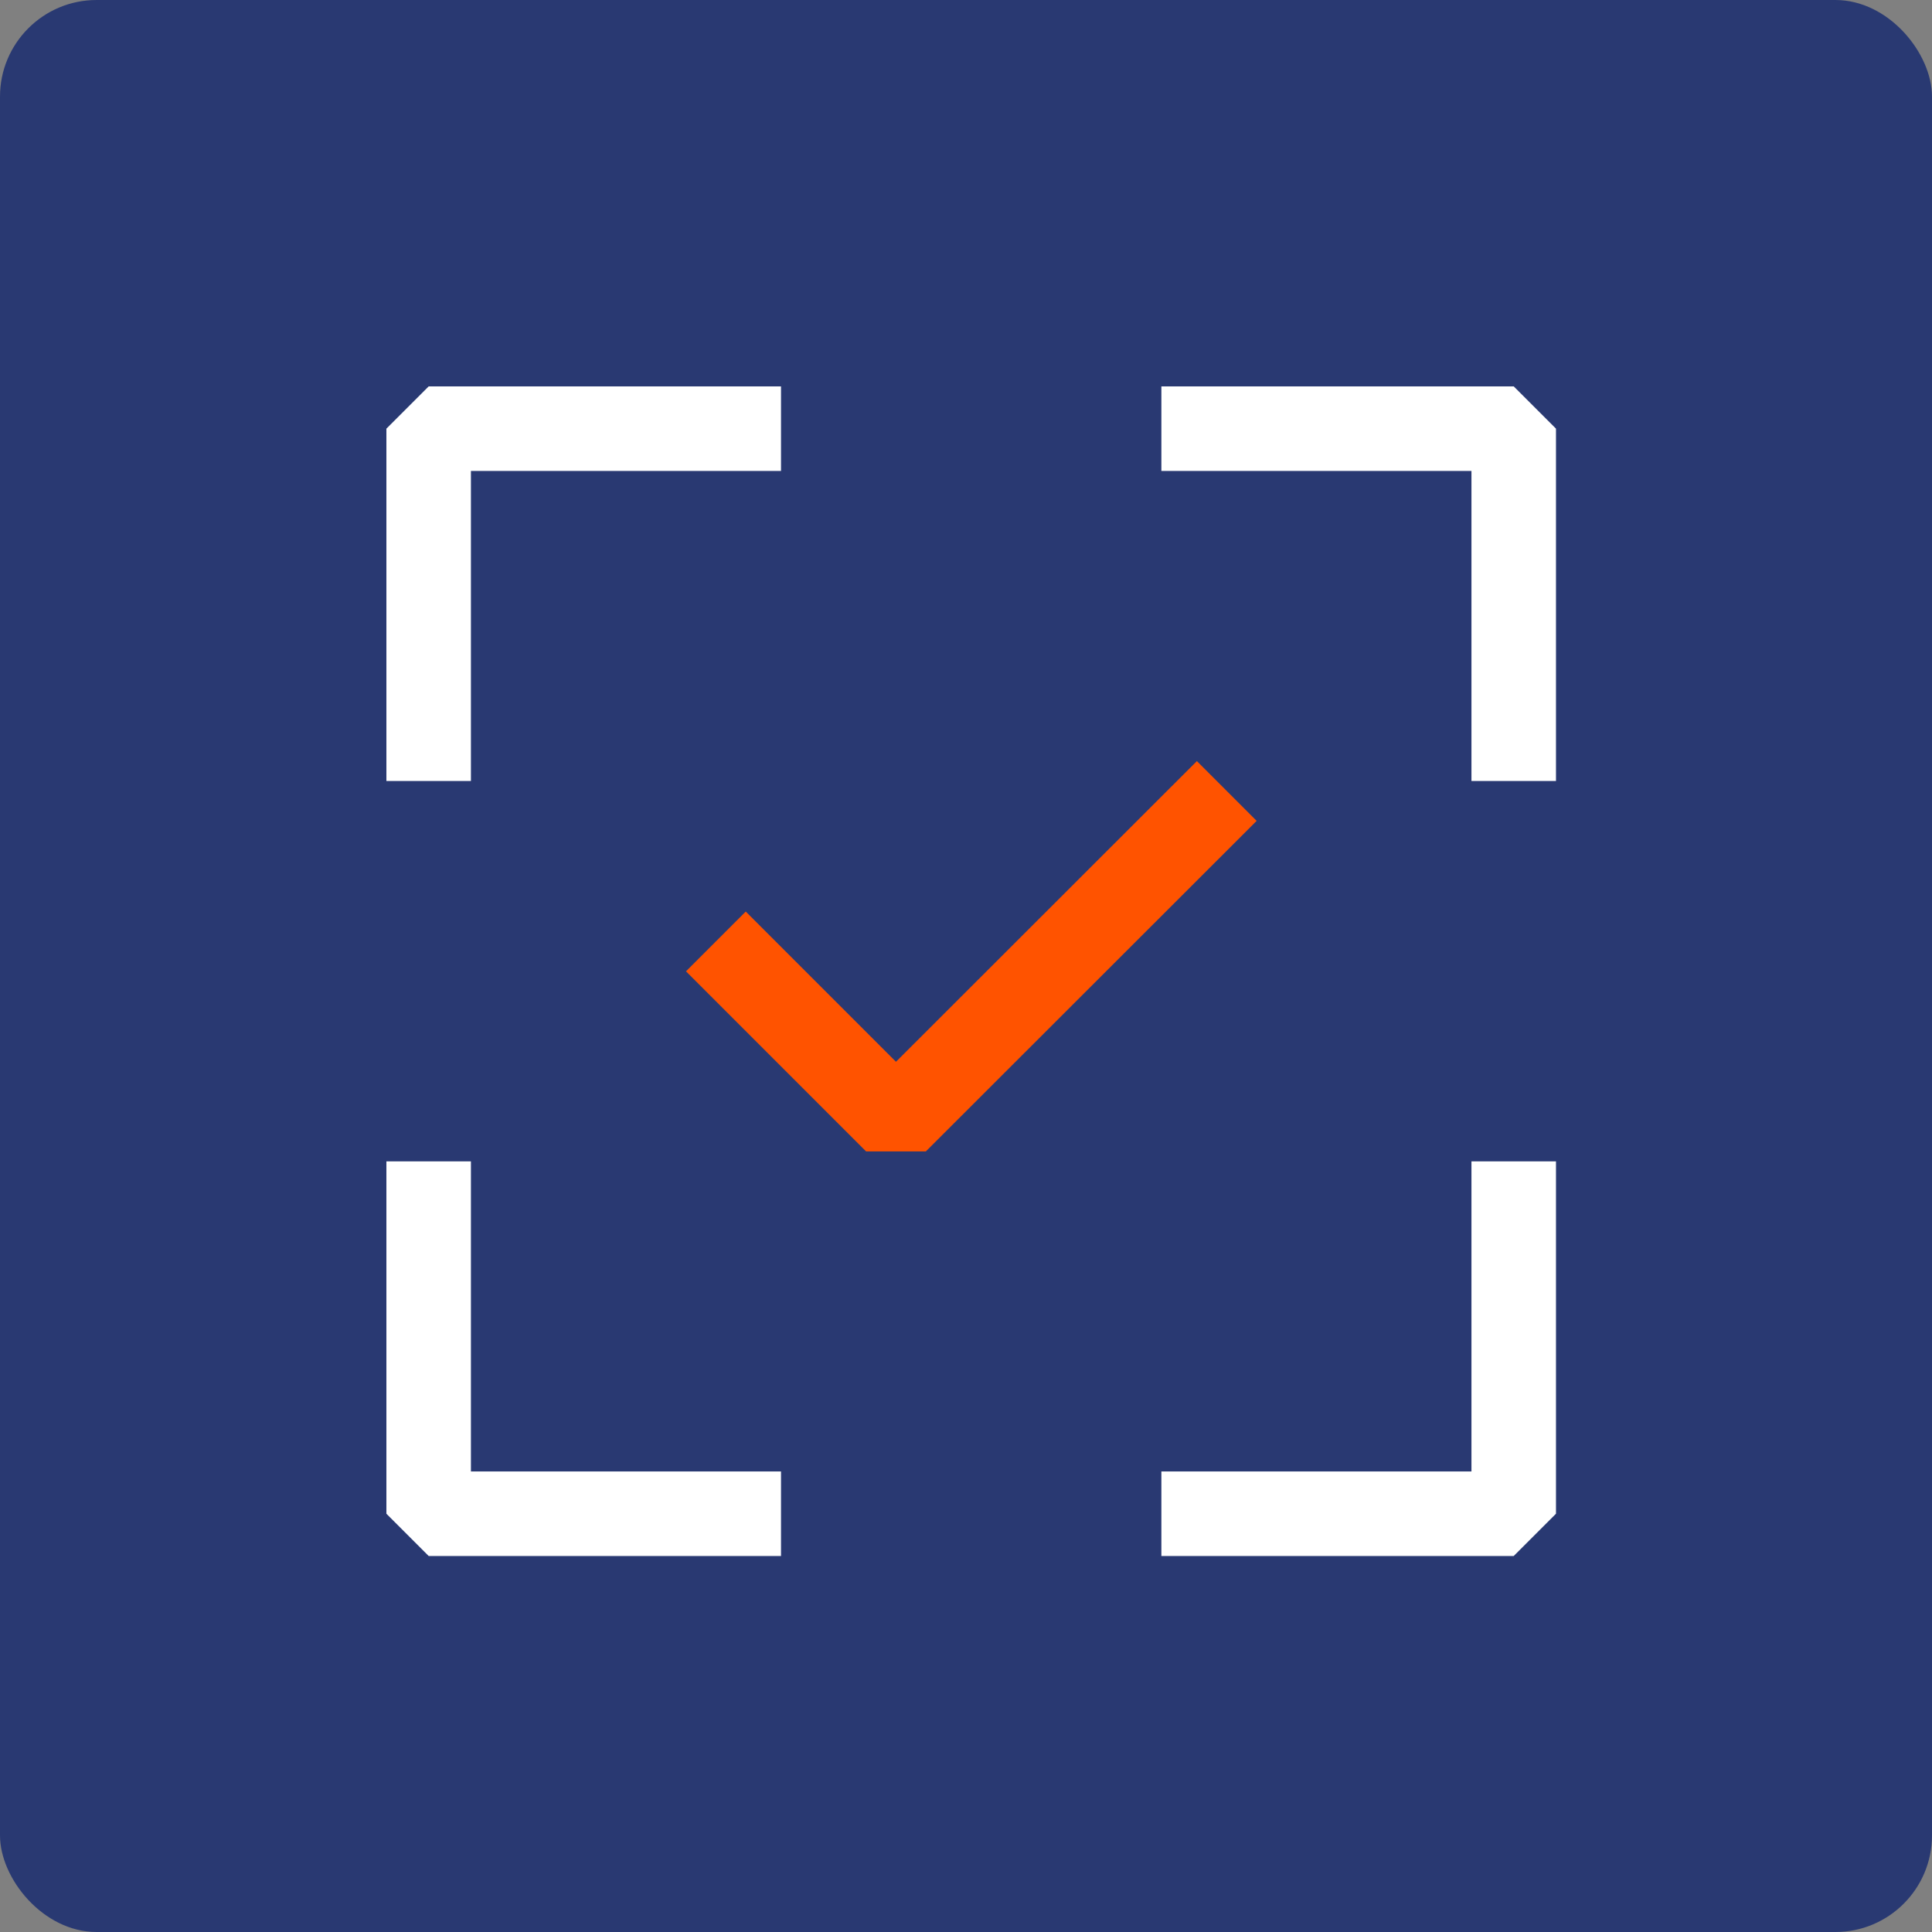
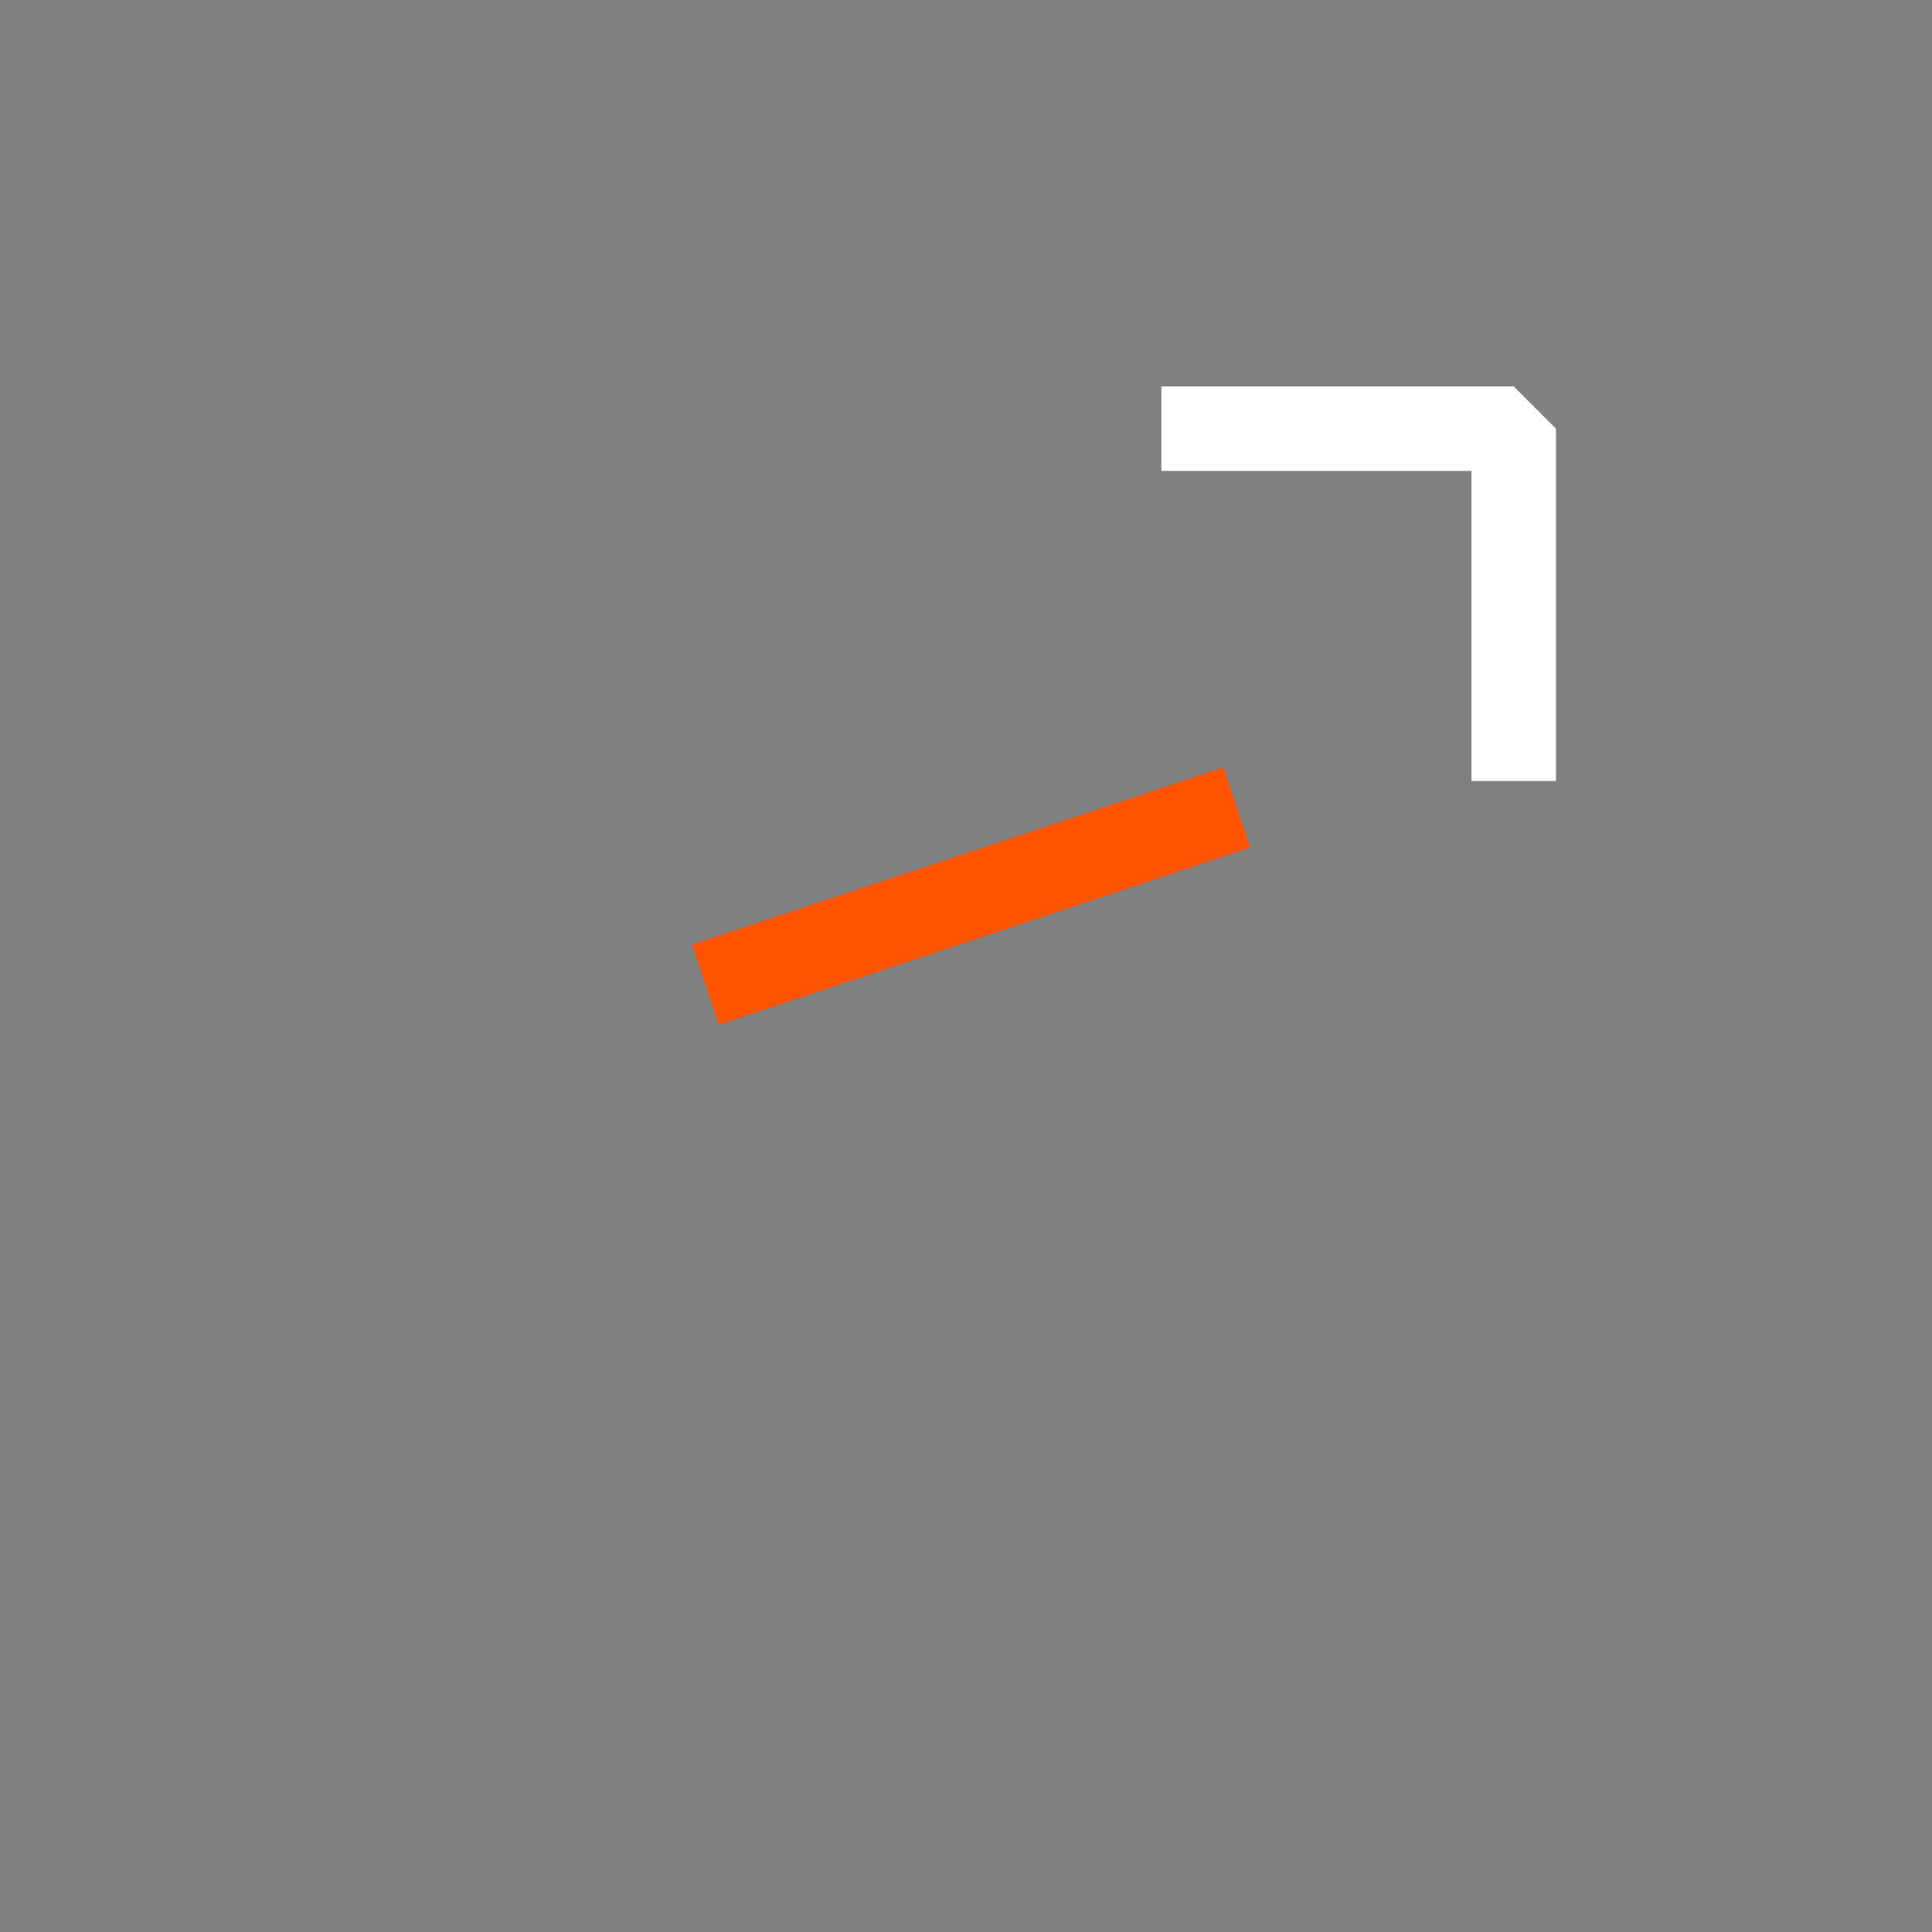
<svg xmlns="http://www.w3.org/2000/svg" width="80" height="80" viewBox="0 0 80 80" fill="none">
  <rect x="0" y="0" width="80" height="80" fill="#808080" stroke="none" />
-   <rect width="80" height="80" rx="4" fill="#293972" />
  <g clip-path="url(#clip0_4759_604)">
-     <path d="M17.75 30.59V17.75H30.59" stroke="white" stroke-width="3.5" stroke-linecap="square" stroke-linejoin="bevel" />
-     <path d="M30.59 62.68H17.75V49.84" stroke="white" stroke-width="3.5" stroke-linecap="square" stroke-linejoin="bevel" />
-     <path d="M62.68 49.84V62.68H49.84" stroke="white" stroke-width="3.5" stroke-linecap="square" stroke-linejoin="bevel" />
    <path d="M49.84 17.75H62.68V30.59" stroke="white" stroke-width="3.5" stroke-linecap="square" stroke-linejoin="bevel" />
-     <path d="M30.88 40.22L37.1 46.44L49.56 33.99" stroke="#FF5300" stroke-width="3.5" stroke-linecap="square" stroke-linejoin="bevel" />
+     <path d="M30.88 40.22L49.56 33.99" stroke="#FF5300" stroke-width="3.5" stroke-linecap="square" stroke-linejoin="bevel" />
  </g>
  <defs>
    <clipPath id="clip0_4759_604">
      <rect width="48.43" height="48.43" fill="white" transform="translate(16 16)" />
    </clipPath>
  </defs>
</svg>